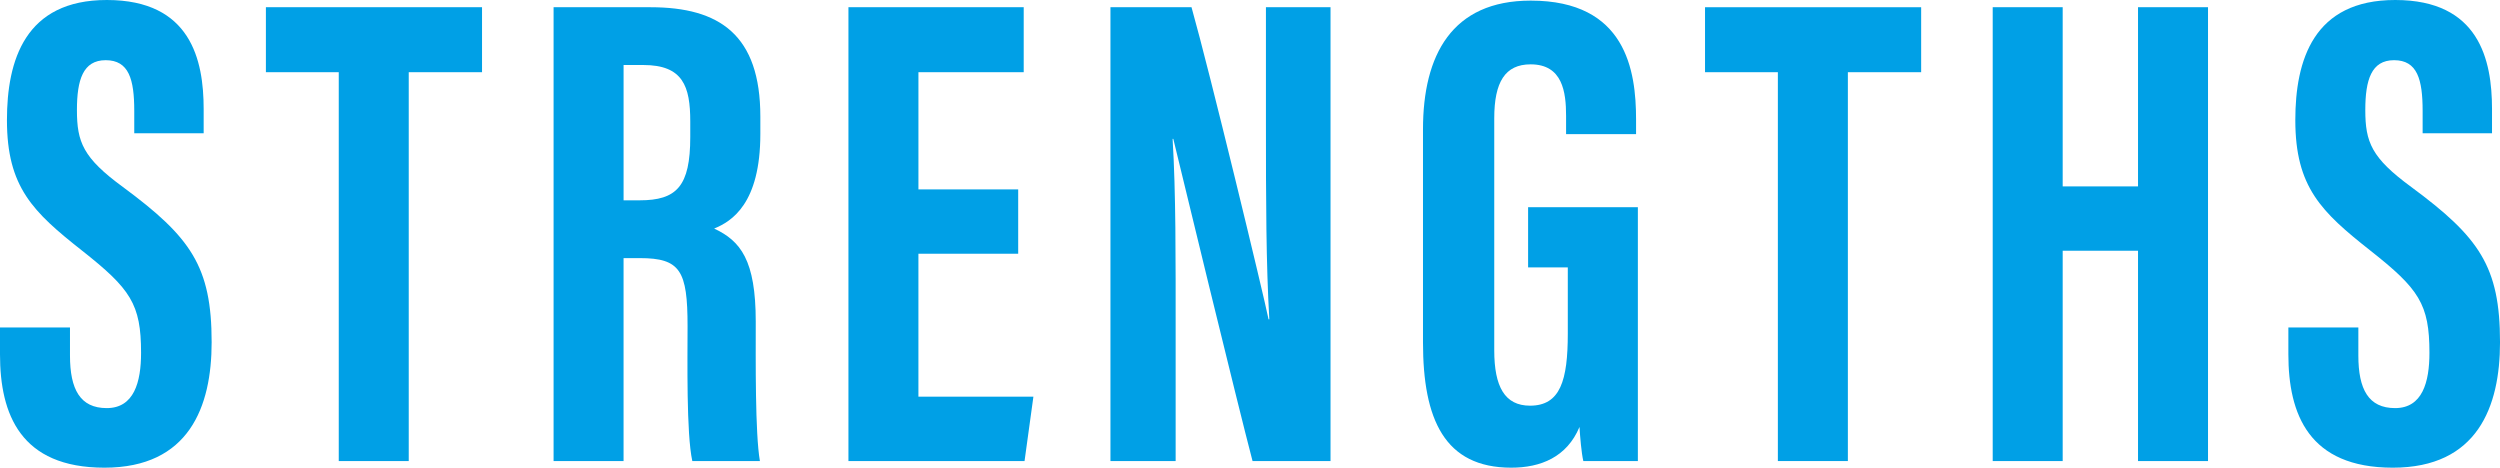
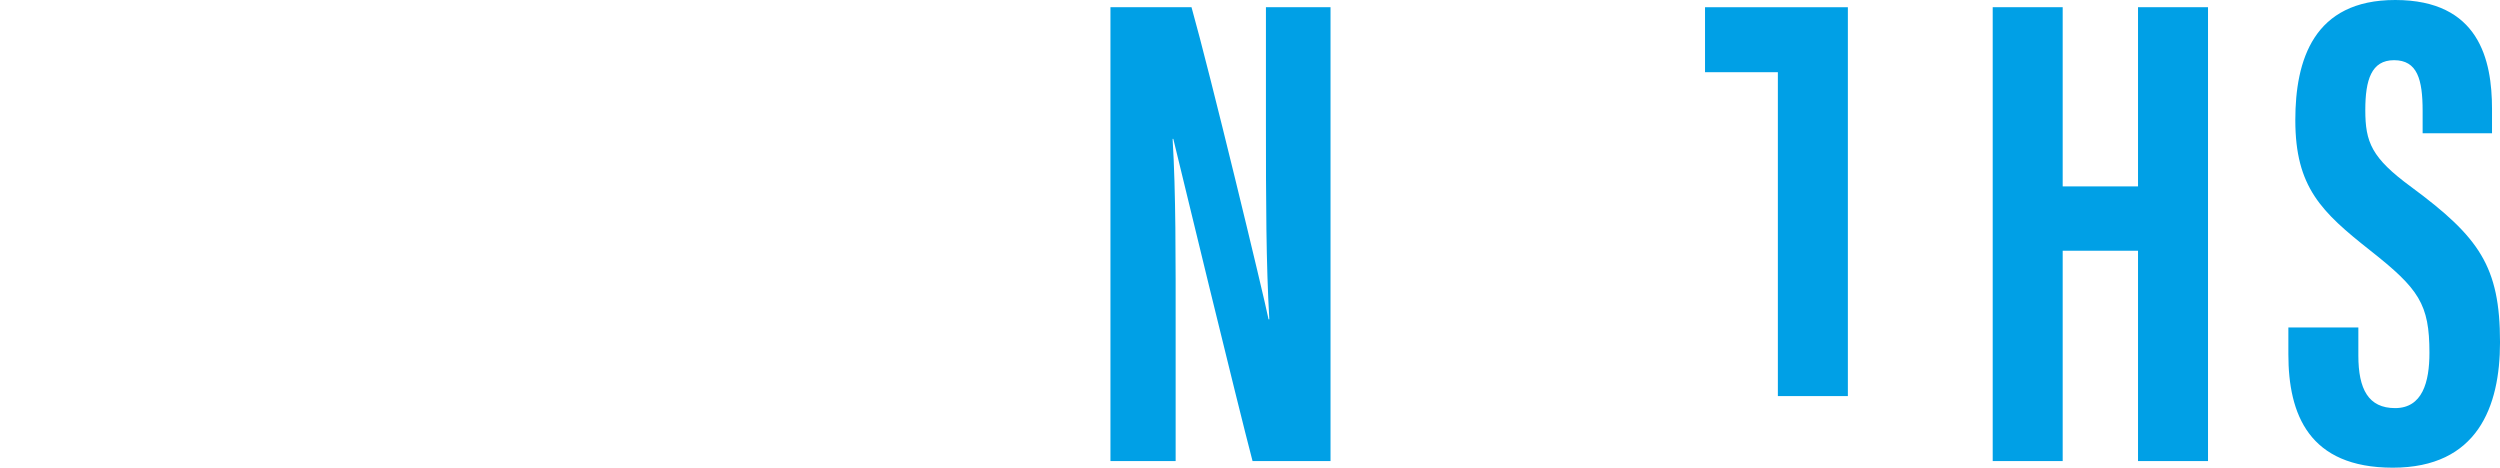
<svg xmlns="http://www.w3.org/2000/svg" version="1.1" id="レイヤー_1" x="0px" y="0px" width="176.654px" height="33.047px" viewBox="0 0 176.654 33.047" enable-background="new 0 0 176.654 33.047" xml:space="preserve">
  <g>
-     <path fill="#00A0E6" d="M4.945,23.14v1.982c0,2.386,0.716,3.715,2.596,3.715c1.928,0,2.427-1.826,2.427-3.909   c0-3.446-0.743-4.516-4.183-7.229c-3.45-2.725-5.294-4.467-5.294-9.213C0.491,4.26,1.771-0.006,7.558,0   c5.92,0.006,6.833,4.226,6.833,7.704v1.713H9.487v-1.58c0-2.232-0.376-3.584-2.02-3.584c-1.606,0-2.031,1.397-2.031,3.522   c0,2.266,0.43,3.375,3.249,5.438c4.799,3.548,6.27,5.608,6.27,10.974c0,4.549-1.594,8.86-7.577,8.86   C1.446,33.047,0,29.268,0,25.043V23.14H4.945z" />
-     <path fill="#00A0E6" d="M23.937,5.102h-5.148V0.511h15.272v4.591h-5.179v27.477h-4.945V5.102z" />
-     <path fill="#00A0E6" d="M44.062,18.238v14.34h-4.945V0.511h6.85c4.879,0,7.76,1.955,7.76,7.728v1.221   c0,4.928-2.021,6.182-3.264,6.69c1.869,0.877,2.939,2.225,2.939,6.576c0,2.699-0.048,7.909,0.294,9.853h-4.776   c-0.427-1.938-0.336-7.204-0.336-9.534c0-3.909-0.504-4.806-3.374-4.806H44.062z M44.062,14.155h1.135   c2.616,0,3.578-0.986,3.578-4.474v-1.1c0-2.479-0.512-3.987-3.315-3.987h-1.397V14.155z" />
-     <path fill="#00A0E6" d="M71.946,17.93h-7.049V28.03h8.125l-0.626,4.548H59.952V0.511h12.385v4.591h-7.439v8.28h7.049V17.93z" />
    <path fill="#00A0E6" d="M78.466,32.578V0.511h5.728c1.278,4.525,5.104,20.354,5.444,22.053h0.054   c-0.229-3.943-0.239-8.456-0.239-13.725V0.511h4.564v32.067h-5.51c-1.012-3.831-5.279-21.418-5.6-22.765h-0.049   c0.234,3.882,0.215,8.229,0.215,13.995v8.77H78.466z" />
-     <path fill="#00A0E6" d="M115.734,32.578h-3.854c-0.133-0.564-0.229-1.725-0.271-2.408c-0.89,2.134-2.75,2.877-4.82,2.877   c-4.72,0-6.238-3.417-6.238-8.851V9.135c0-5.238,2.039-9.092,7.612-9.092c6.734,0,7.444,4.95,7.444,8.393v1.041h-4.945V8.193   c0-1.69-0.246-3.646-2.505-3.646c-1.801,0-2.571,1.246-2.571,3.808v16.403c0,2.567,0.743,3.908,2.53,3.908   c2.145,0,2.667-1.794,2.667-5.091v-4.681h-2.805v-4.252h7.756V32.578z" />
-     <path fill="#00A0E6" d="M125.627,5.102h-5.147V0.511h15.272v4.591h-5.179v27.477h-4.946V5.102z" />
+     <path fill="#00A0E6" d="M125.627,5.102h-5.147V0.511h15.272h-5.179v27.477h-4.946V5.102z" />
    <path fill="#00A0E6" d="M140.808,0.511h4.945V13.17h5.323V0.511h4.946v32.067h-4.946V17.719h-5.323v14.859h-4.945V0.511z" />
    <path fill="#00A0E6" d="M166.645,23.14v1.982c0,2.386,0.716,3.715,2.596,3.715c1.928,0,2.427-1.826,2.427-3.909   c0-3.446-0.743-4.516-4.183-7.229c-3.45-2.725-5.294-4.467-5.294-9.213c0-4.227,1.279-8.492,7.067-8.486   c5.918,0.006,6.832,4.226,6.832,7.704v1.713h-4.903v-1.58c0-2.232-0.376-3.584-2.02-3.584c-1.606,0-2.031,1.397-2.031,3.522   c0,2.266,0.431,3.375,3.249,5.438c4.799,3.548,6.27,5.608,6.27,10.974c0,4.549-1.594,8.86-7.577,8.86   c-5.933,0-7.378-3.779-7.378-8.004V23.14H166.645z" />
  </g>
</svg>